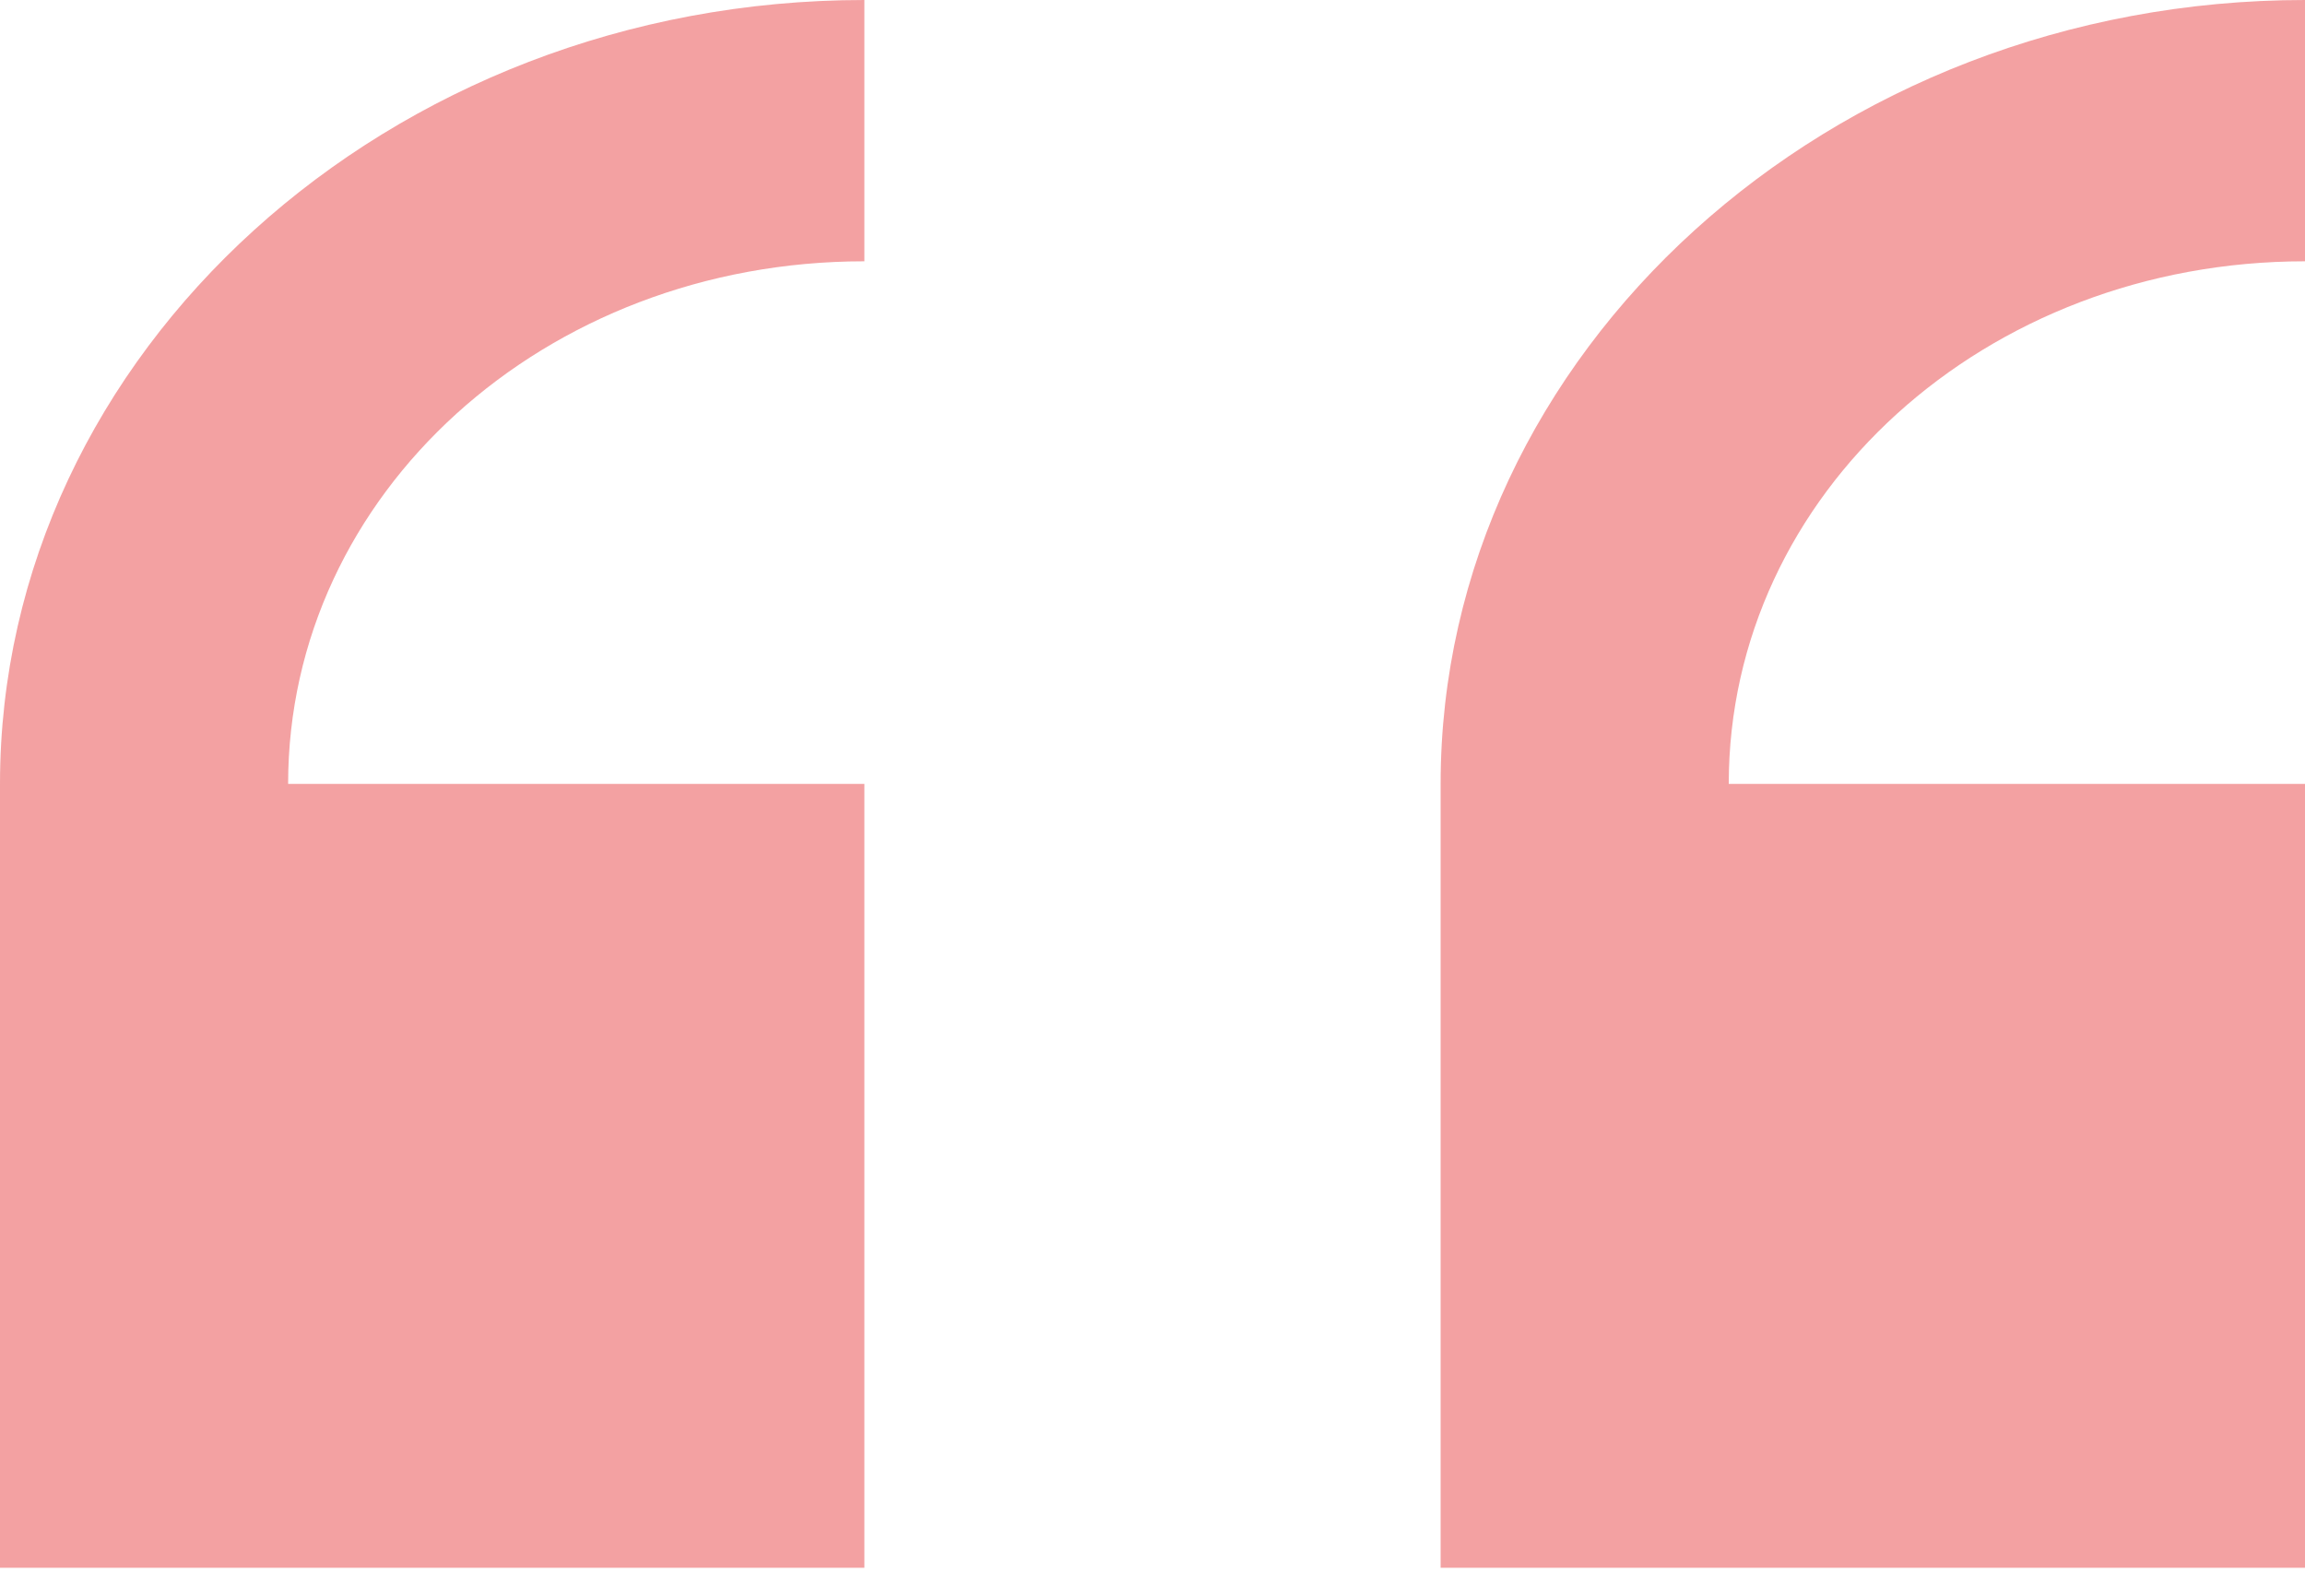
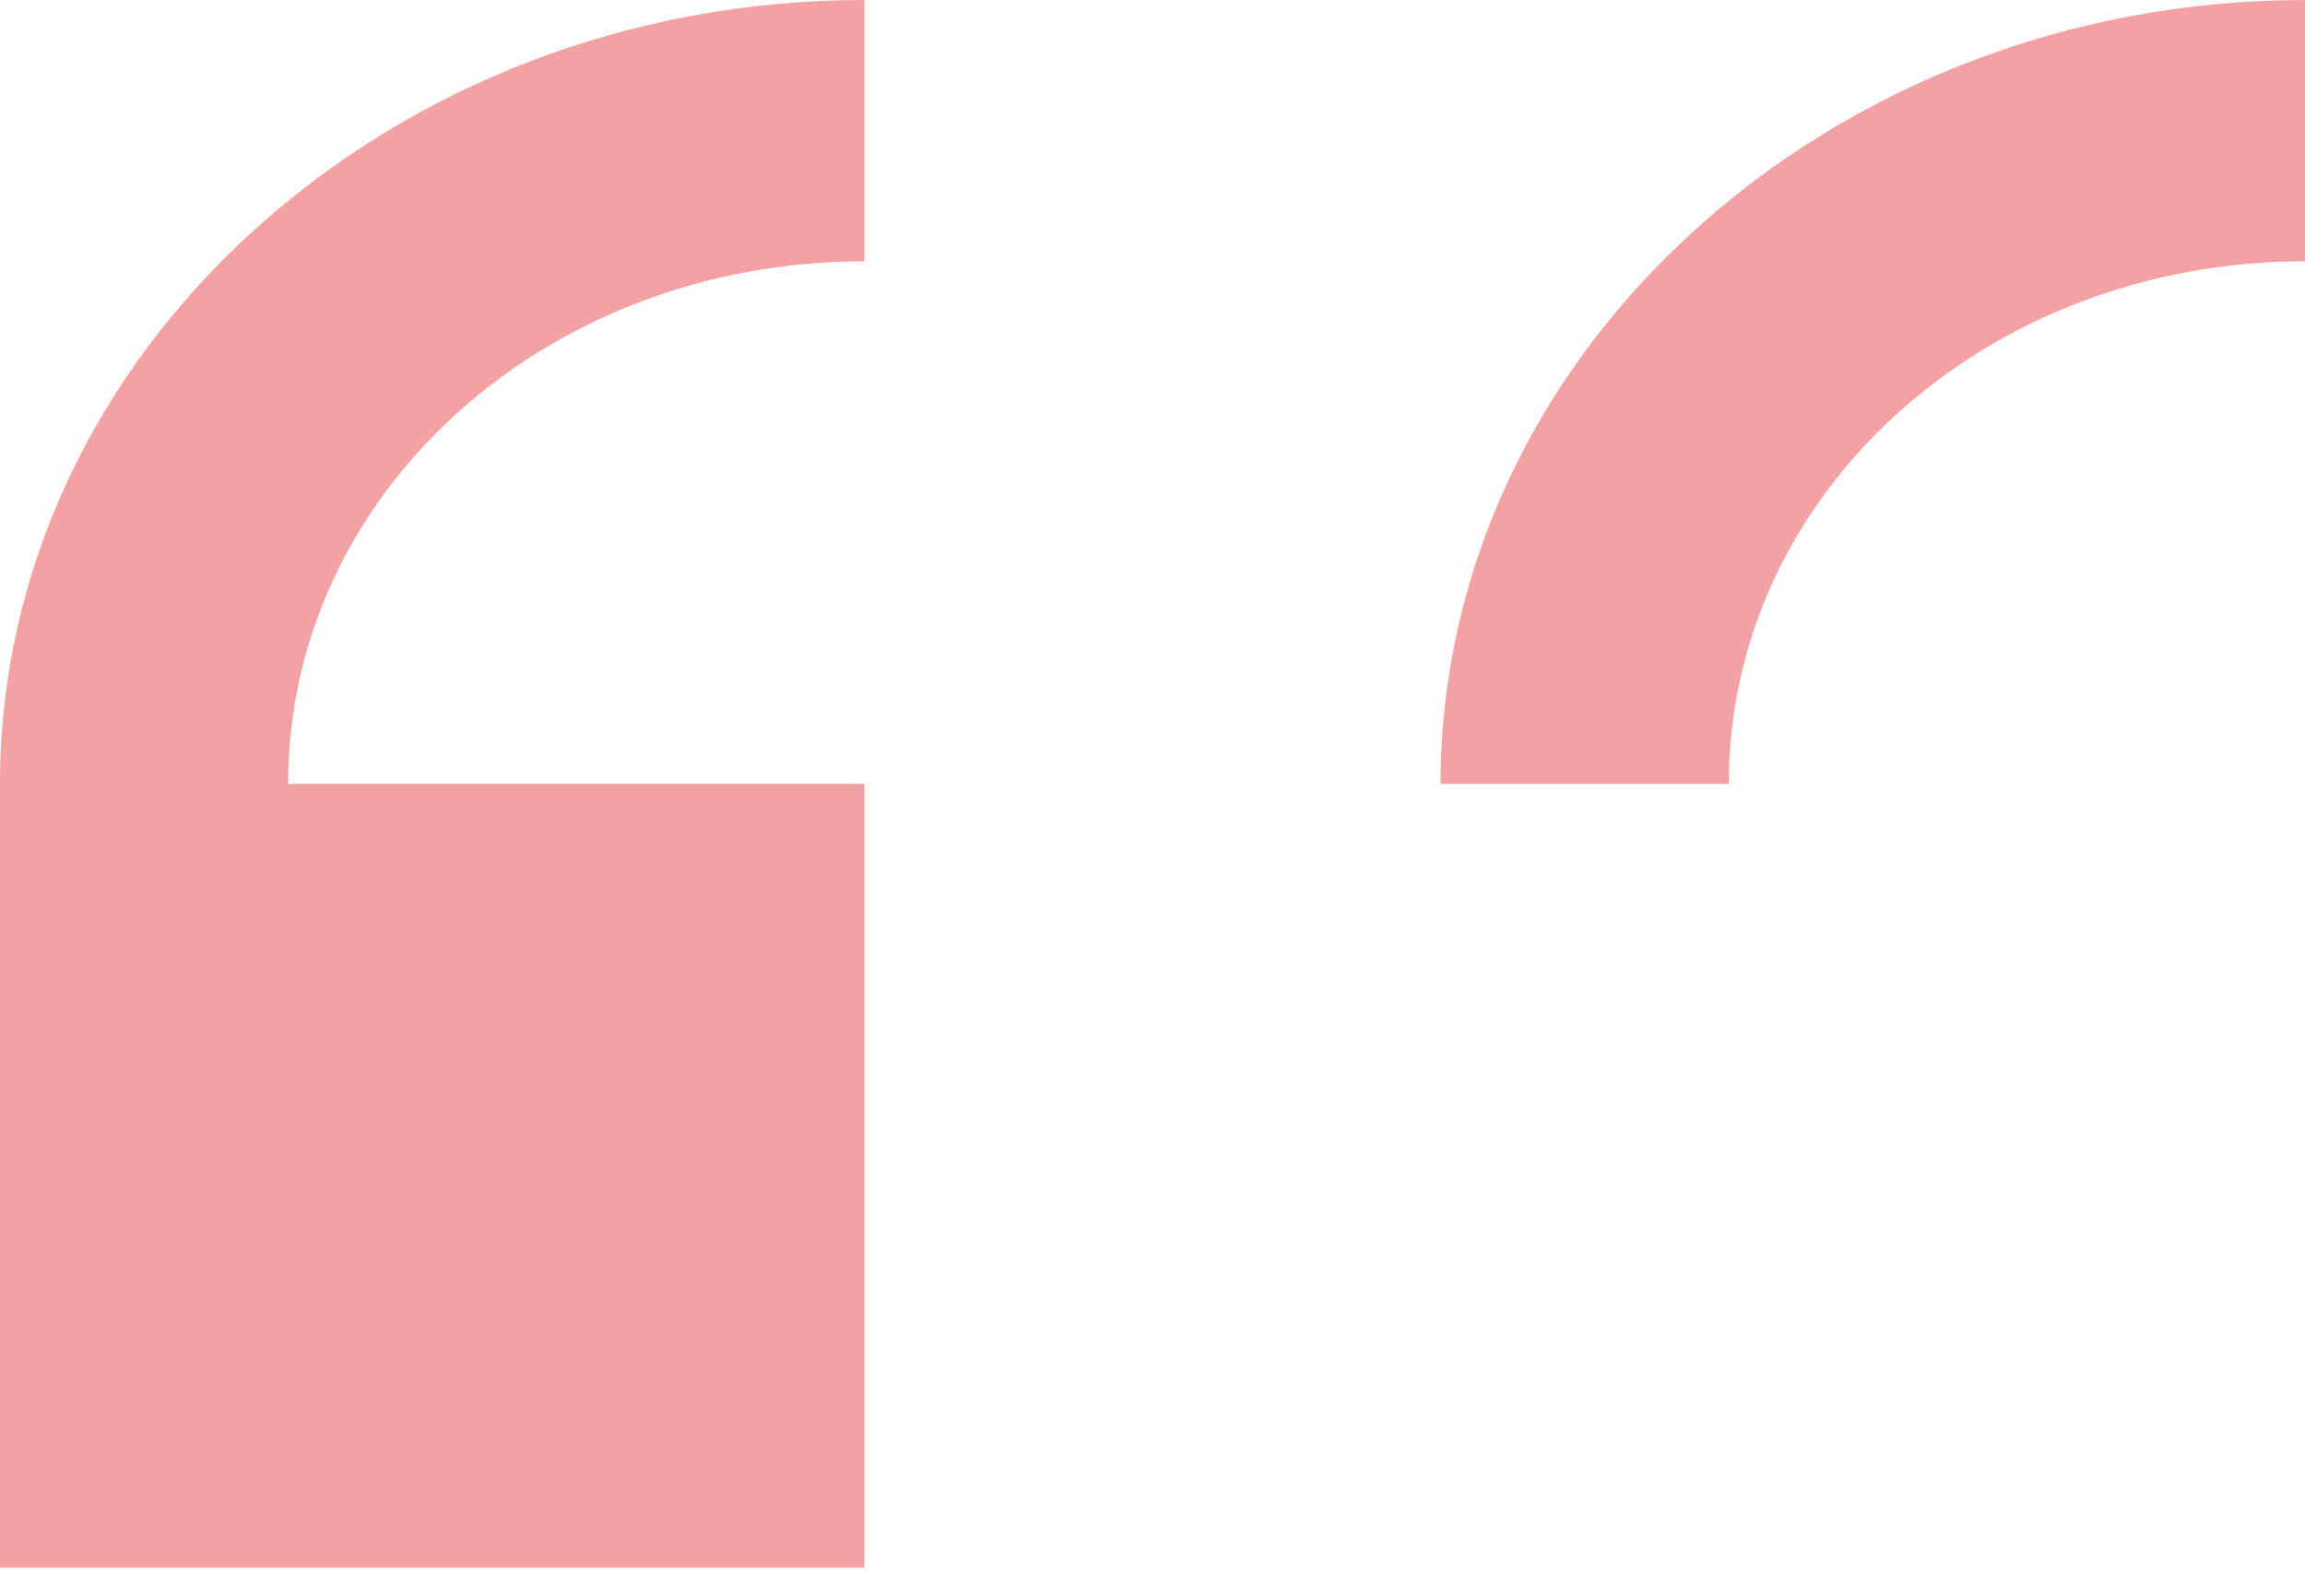
<svg xmlns="http://www.w3.org/2000/svg" width="78" height="54" viewBox="0 0 78 54" fill="none">
-   <path opacity="0.5" d="M29.25 0C13.162 0 0 11.937 0 26.526V53.052H29.25V26.526H9.75C9.75 16.711 18.427 8.842 29.25 8.842V0ZM78 0C61.913 0 48.75 11.937 48.75 26.526V53.052H78V26.526H58.5C58.5 16.711 67.177 8.842 78 8.842V0Z" fill="#E94447" />
+   <path opacity="0.5" d="M29.25 0C13.162 0 0 11.937 0 26.526V53.052H29.25V26.526H9.75C9.75 16.711 18.427 8.842 29.25 8.842V0ZM78 0C61.913 0 48.75 11.937 48.75 26.526H78V26.526H58.5C58.5 16.711 67.177 8.842 78 8.842V0Z" fill="#E94447" />
</svg>